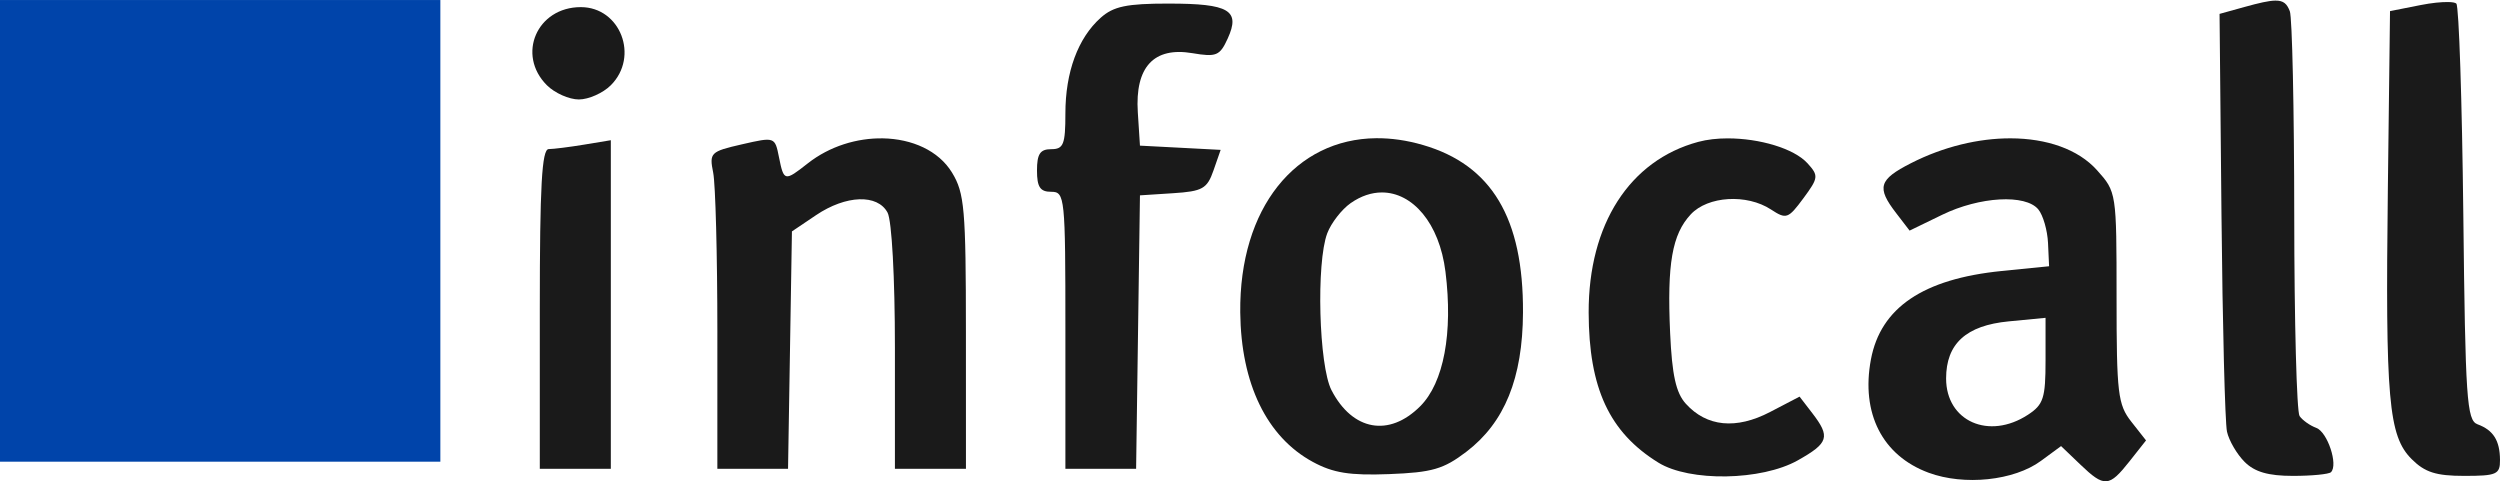
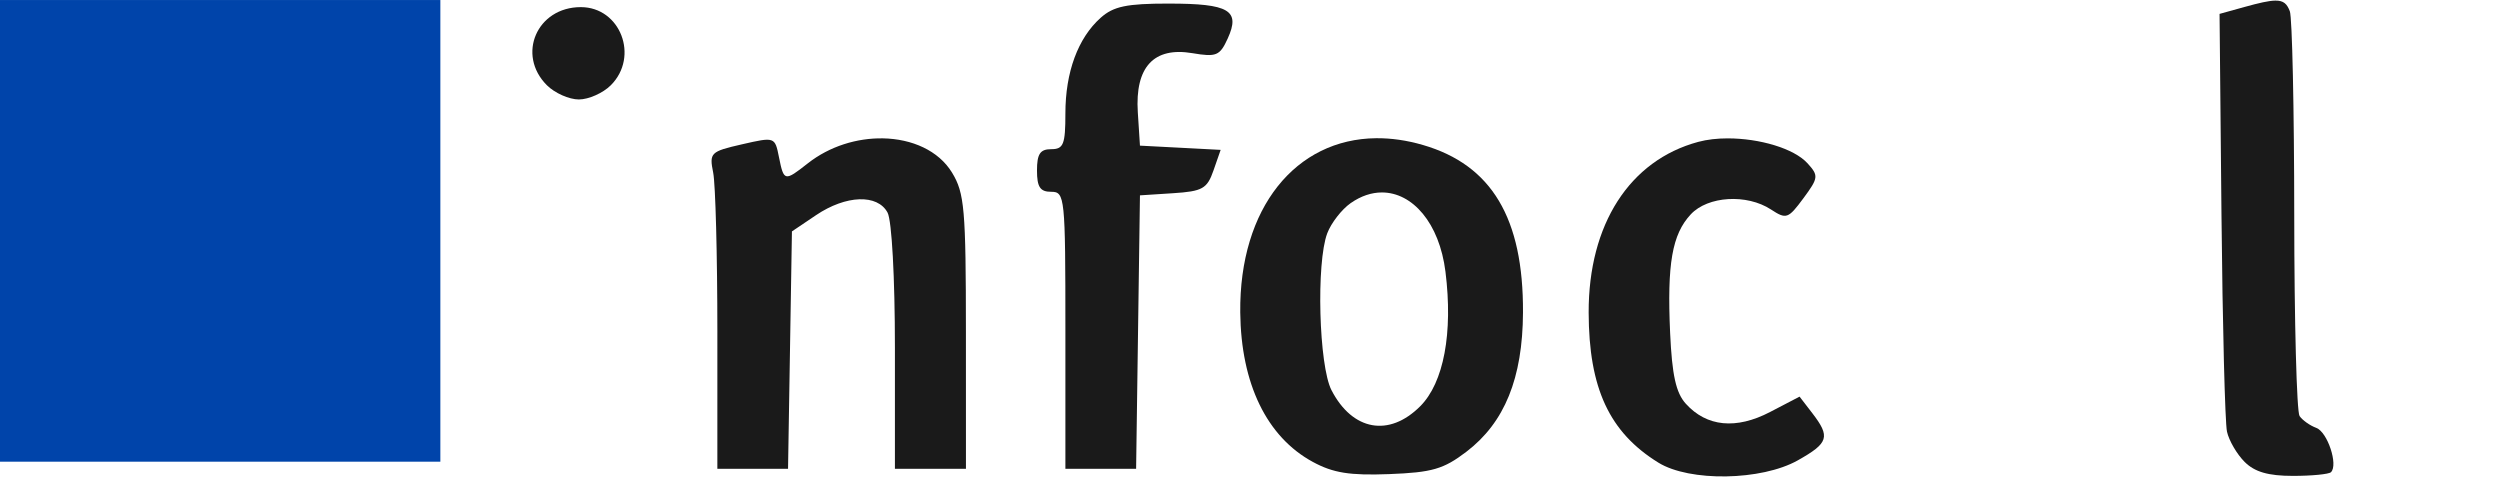
<svg xmlns="http://www.w3.org/2000/svg" xmlns:ns1="http://sodipodi.sourceforge.net/DTD/sodipodi-0.dtd" xmlns:ns2="http://www.inkscape.org/namespaces/inkscape" id="svg8" version="1.1" viewBox="0 0 321.095 61.815" height="2.434in" width="12.642in" ns1:docname="infocall.svg" ns2:version="1.4 (e7c3feb1, 2024-10-09)">
  <ns1:namedview id="namedview1" pagecolor="#ffffff" bordercolor="#666666" borderopacity="1.0" ns2:showpageshadow="2" ns2:pageopacity="0.0" ns2:pagecheckerboard="0" ns2:deskcolor="#d1d1d1" ns2:document-units="in" ns2:zoom="0.55" ns2:cx="606.36364" ns2:cy="111.81818" ns2:window-width="1568" ns2:window-height="782" ns2:window-x="0" ns2:window-y="25" ns2:window-maximized="0" ns2:current-layer="svg8" />
  <defs id="defs2">
    <clipPath clipPathUnits="userSpaceOnUse" id="clipPath122">
      <path d="M 0,0.028 H 595.247 V 841.889 H 0 Z" clip-rule="evenodd" id="path120" />
    </clipPath>
    <clipPath clipPathUnits="userSpaceOnUse" id="clipPath132">
      <path d="m 214.639,397.984 h 165.968 v 45.977 H 214.639 Z" clip-rule="evenodd" id="path130" />
    </clipPath>
    <clipPath clipPathUnits="userSpaceOnUse" id="clipPath142">
      <path d="m 215.651,398.006 h 164.95 v 44.91 h -164.95 z" clip-rule="evenodd" id="path140" />
    </clipPath>
    <clipPath clipPathUnits="userSpaceOnUse" id="clipPath220">
      <path d="M 0,0.028 H 595.247 V 841.889 H 0 Z" clip-rule="evenodd" id="path218" />
    </clipPath>
    <clipPath clipPathUnits="userSpaceOnUse" id="clipPath230">
      <path d="m 214.639,397.984 h 165.968 v 45.977 H 214.639 Z" clip-rule="evenodd" id="path228" />
    </clipPath>
    <clipPath clipPathUnits="userSpaceOnUse" id="clipPath240">
      <path d="m 215.651,398.006 h 164.95 v 44.91 h -164.95 z" clip-rule="evenodd" id="path238" />
    </clipPath>
  </defs>
-   <path id="path395" style="fill:#1a1a1a;stroke-width:0.912" d="M 258.235 17.764 C 254.159 17.755 249.645 18.812 245.431 20.962 C 241.306 23.066 241.005 24.073 243.525 27.351 L 245.265 29.616 L 249.458 27.579 C 254.27 25.241 260.153 24.911 261.792 26.886 C 262.405 27.624 262.969 29.571 263.044 31.212 L 263.181 34.194 L 257.11 34.801 C 247.016 35.812 241.546 39.508 240.298 46.16 C 238.999 53.083 241.766 58.517 247.708 60.713 C 252.285 62.404 258.68 61.732 262.125 59.198 L 264.719 57.292 L 267.193 59.661 C 270.279 62.618 270.88 62.578 273.512 59.247 L 275.632 56.562 L 273.74 54.157 C 272.018 51.968 271.847 50.531 271.847 38.205 C 271.847 24.714 271.837 24.647 269.339 21.859 C 266.914 19.152 262.856 17.774 258.235 17.764 z M 262.726 40.818 L 262.726 46.303 C 262.726 51.126 262.454 51.965 260.477 53.261 C 255.461 56.547 249.954 54.111 249.954 48.606 C 249.954 44.143 252.524 41.799 257.994 41.273 L 262.726 40.818 z " />
  <path id="path393" style="fill:#1a1a1a;stroke-width:0.912" d="M 176.753 17.749 C 166.45 17.844 159.153 26.663 159.295 40.139 C 159.392 49.29 162.706 56.115 168.61 59.32 C 171.232 60.744 173.361 61.084 178.428 60.89 C 183.939 60.679 185.409 60.253 188.343 58.015 C 193.251 54.271 195.566 48.579 195.61 40.139 C 195.674 28.028 191.588 21.185 182.758 18.619 C 180.672 18.012 178.661 17.731 176.753 17.749 z M 177.48 24.715 C 181.412 24.707 184.869 28.629 185.652 34.891 C 186.634 42.756 185.434 49.152 182.407 52.178 C 178.411 56.175 173.708 55.322 171.014 50.113 C 169.39 46.971 169.034 33.738 170.472 29.954 C 170.975 28.632 172.324 26.894 173.471 26.09 C 174.806 25.156 176.169 24.717 177.48 24.715 z " />
-   <path style="fill:#1a1a1a;stroke-width:0.912" d="m 78.453,18.006 -3.421,0.566 c -1.881,0.311 -3.934,0.569 -4.561,0.575 -0.878,0.008 -1.14,4.729 -1.14,20.536 v 20.525 h 4.561 4.561 V 39.107 Z" id="path401" />
  <path style="fill:#1a1a1a;stroke-width:0.912" d="m 221.912,17.769 c -1.348,2.33e-4 -2.649,0.143 -3.789,0.449 -8.823,2.376 -14.106,10.601 -14.079,21.92 0.024,9.728 2.654,15.387 8.963,19.284 4.008,2.476 13.233,2.324 17.893,-0.295 3.973,-2.233 4.214,-3.014 1.869,-6.062 l -1.636,-2.126 -3.791,1.976 c -4.358,2.272 -8.136,1.901 -10.817,-1.061 -1.267,-1.4 -1.771,-3.67 -2.017,-9.092 -0.404,-8.889 0.253,-12.66 2.651,-15.234 2.196,-2.357 7.199,-2.658 10.308,-0.621 1.957,1.282 2.204,1.196 4.152,-1.438 1.943,-2.628 1.977,-2.905 0.548,-4.483 -1.755,-1.94 -6.214,-3.217 -10.256,-3.216 z" id="path399" />
  <path style="fill:#1a1a1a;stroke-width:0.912" d="m 113.398,17.768 c -3.292,-0.06 -6.826,0.992 -9.655,3.217 -2.973,2.338 -3.069,2.318 -3.693,-0.799 -0.523,-2.614 -0.535,-2.618 -4.754,-1.652 -4.047,0.926 -4.208,1.084 -3.695,3.646 0.295,1.473 0.536,10.633 0.536,20.354 l -8.05e-4,17.674 h 4.539 4.54 l 0.25,-15.245 0.25,-15.245 3.1,-2.088 c 3.845,-2.589 7.894,-2.732 9.183,-0.324 0.545,1.019 0.944,8.346 0.944,17.333 v 15.568 h 4.561 4.562 l -0.004,-17.56 c -0.004,-15.803 -0.181,-17.853 -1.783,-20.479 -1.729,-2.836 -5.15,-4.333 -8.881,-4.401 z" id="path397" />
  <path style="fill:#1a1a1a;stroke-width:0.912" d="m 74.596,0.912 c -5.628,0 -8.279,6.109 -4.353,10.034 1.003,1.003 2.851,1.825 4.105,1.825 1.254,0 3.101,-0.822 4.104,-1.825 C 82.128,7.271 79.685,0.912 74.596,0.912 Z" id="path391" />
  <path style="fill:#1a1a1a;stroke-width:0.912" d="m 150.114,0.456 c -5.41,0 -7.094,0.351 -8.746,1.824 -2.916,2.6 -4.531,6.979 -4.531,12.286 0,3.982 -0.242,4.591 -1.824,4.591 -1.419,0 -1.824,0.608 -1.824,2.737 0,2.129 0.405,2.737 1.824,2.737 1.762,0 1.824,0.607 1.824,17.788 v 17.789 h 4.541 4.542 l 0.247,-17.56 0.247,-17.561 4.261,-0.275 c 3.775,-0.244 4.365,-0.577 5.182,-2.921 l 0.922,-2.646 -5.182,-0.272 -5.183,-0.271 -0.276,-4.285 c -0.374,-5.81 2.047,-8.431 7.016,-7.591 3.078,0.52 3.521,0.335 4.537,-1.895 1.645,-3.611 0.182,-4.474 -7.578,-4.474 z" id="path389" />
-   <path style="fill:#1a1a1a;stroke-width:0.912" d="m 314.475,0.259 c -0.874,-0.019 -2.186,0.114 -3.547,0.383 L 306.969,1.424 306.692,24.202 c -0.33,27.102 0.081,31.787 3.053,34.759 1.699,1.699 3.137,2.158 6.761,2.158 4.169,0 4.601,-0.193 4.589,-2.052 -0.017,-2.495 -0.858,-3.827 -2.888,-4.575 -1.379,-0.508 -1.563,-3.231 -1.824,-26.998 C 316.222,12.956 315.82,0.791 315.489,0.46 315.365,0.337 314.999,0.271 314.475,0.259 Z" id="path387" />
  <path style="fill:#1a1a1a;stroke-width:0.912" d="m 292.24,0.075 c -0.836,0.01 -2.067,0.292 -3.972,0.821 l -3.193,0.886 0.247,25.792 c 0.136,14.185 0.455,26.725 0.708,27.867 0.253,1.142 1.27,2.887 2.26,3.877 1.297,1.297 3.037,1.801 6.211,1.801 2.425,0 4.624,-0.214 4.886,-0.477 0.949,-0.949 -0.449,-5.159 -1.89,-5.689 -0.812,-0.298 -1.777,-0.983 -2.146,-1.521 -0.369,-0.538 -0.677,-12.132 -0.684,-25.763 -0.008,-13.631 -0.263,-25.433 -0.567,-26.227 -0.362,-0.943 -0.785,-1.38 -1.861,-1.367 z" id="path385" />
  <path style="fill:#0044aa;stroke-width:0.912" d="M -4.6922321e-6,4.8276116e-6 V 29.647 59.295 H 28.28 56.559 V 29.647 4.8276116e-6 H 28.28 Z" id="path372" />
</svg>